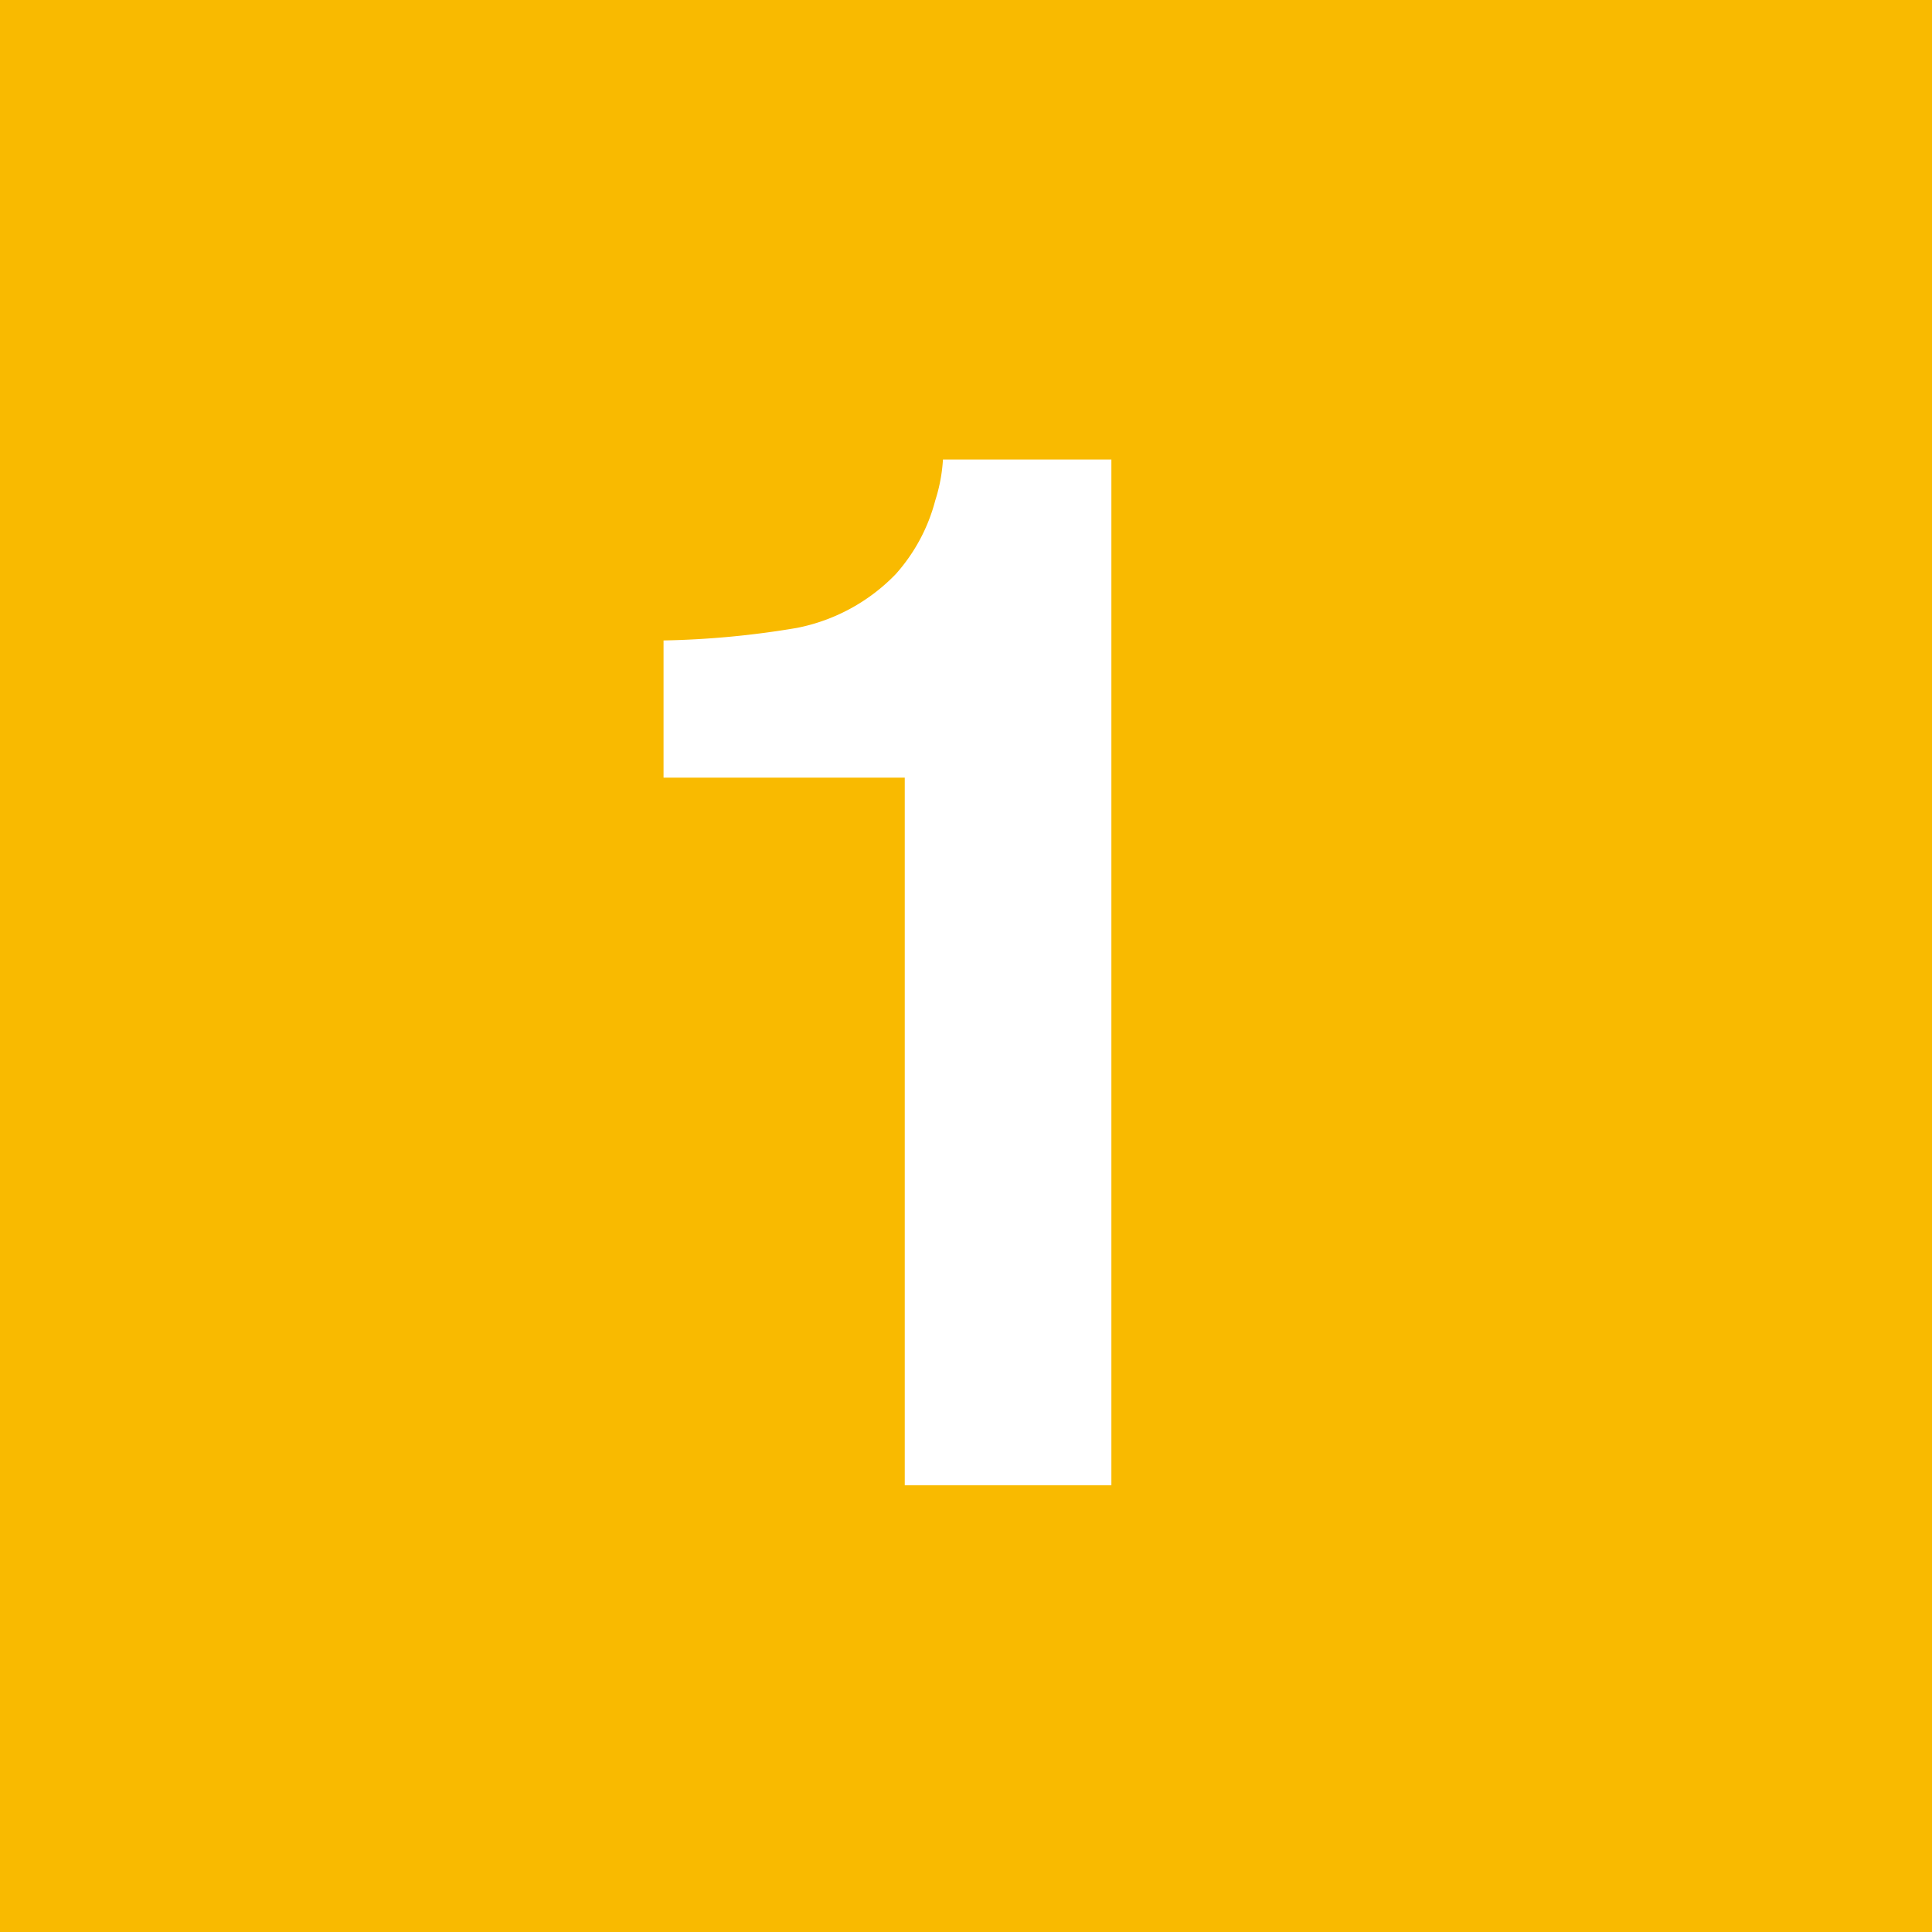
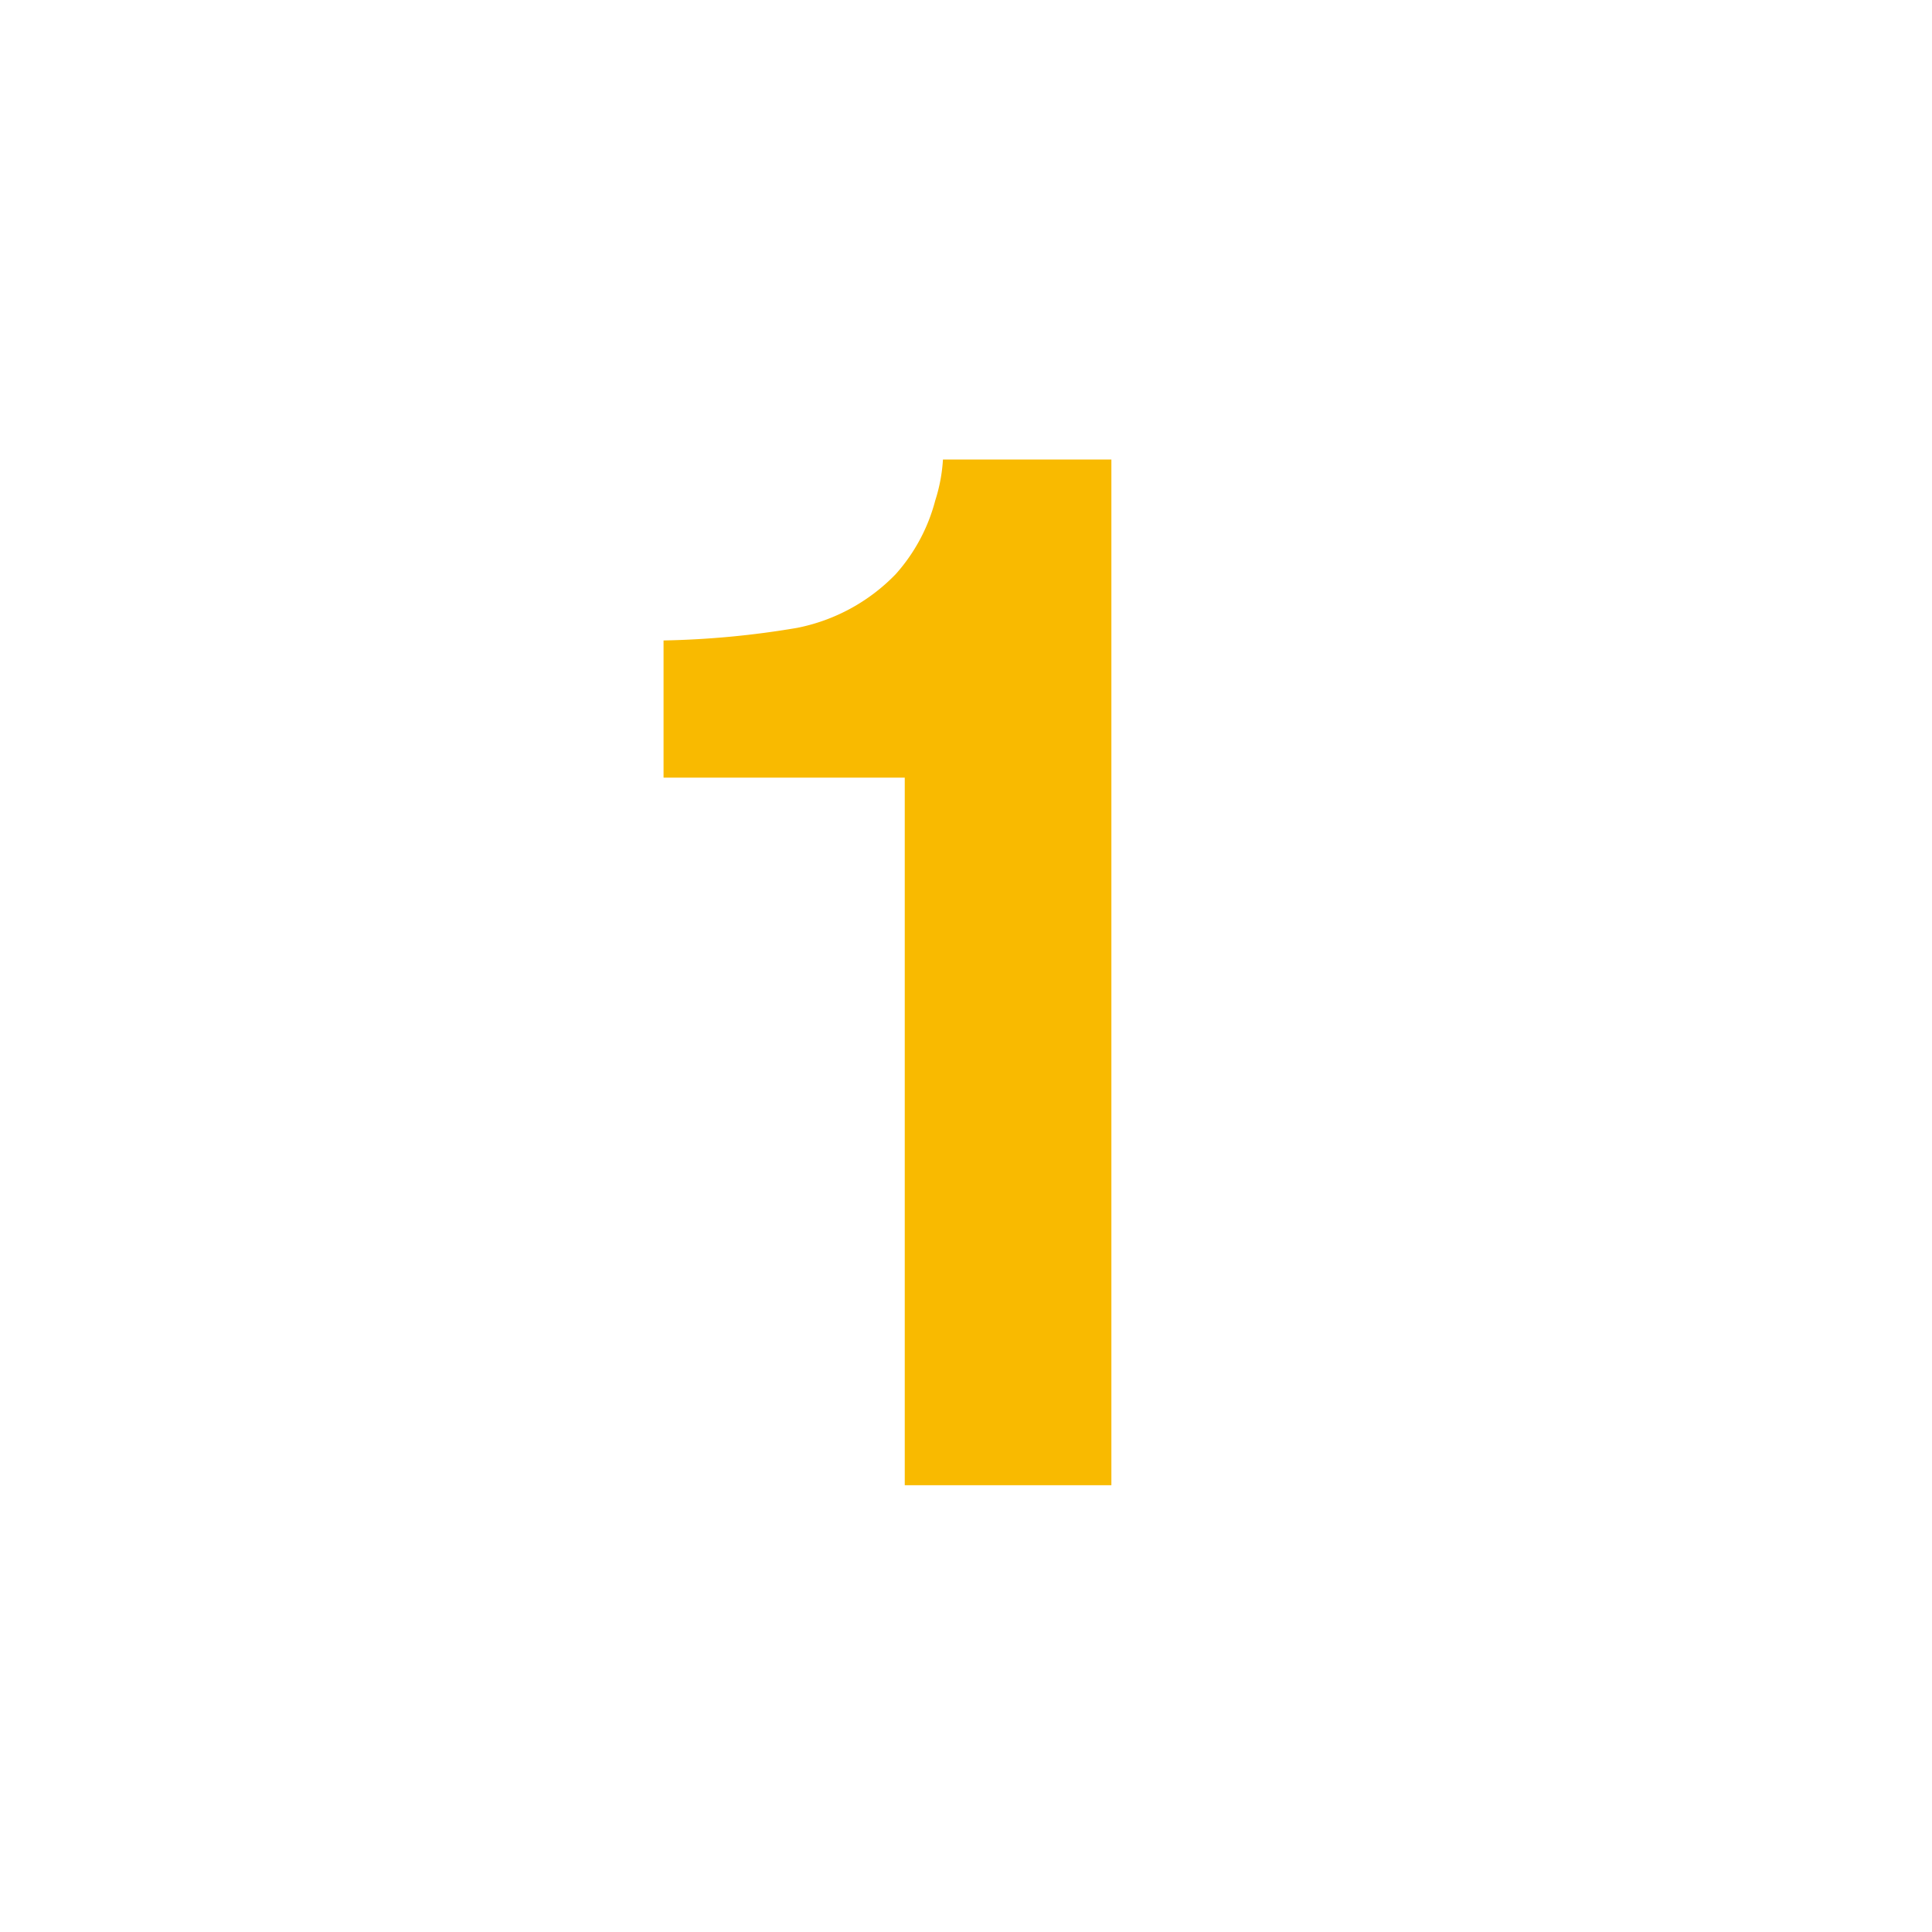
<svg xmlns="http://www.w3.org/2000/svg" viewBox="0 0 40 40" width="40" height="40">
-   <path d="M230,230v40h40V230Zm23.01,30.75h-4.278V246.1h-4.994V243.26A18.5,18.5,0,0,0,246.5,243a3.886,3.886,0,0,0,2.045-1.113,3.685,3.685,0,0,0,.818-1.524,3.448,3.448,0,0,0,.16-.849h3.487Z" transform="translate(-230-230)" fill="#f9ba00" />
+   <path d="M230,230h40V230Zm23.01,30.75h-4.278V246.1h-4.994V243.26A18.5,18.5,0,0,0,246.5,243a3.886,3.886,0,0,0,2.045-1.113,3.685,3.685,0,0,0,.818-1.524,3.448,3.448,0,0,0,.16-.849h3.487Z" transform="translate(-230-230)" fill="#f9ba00" />
</svg>